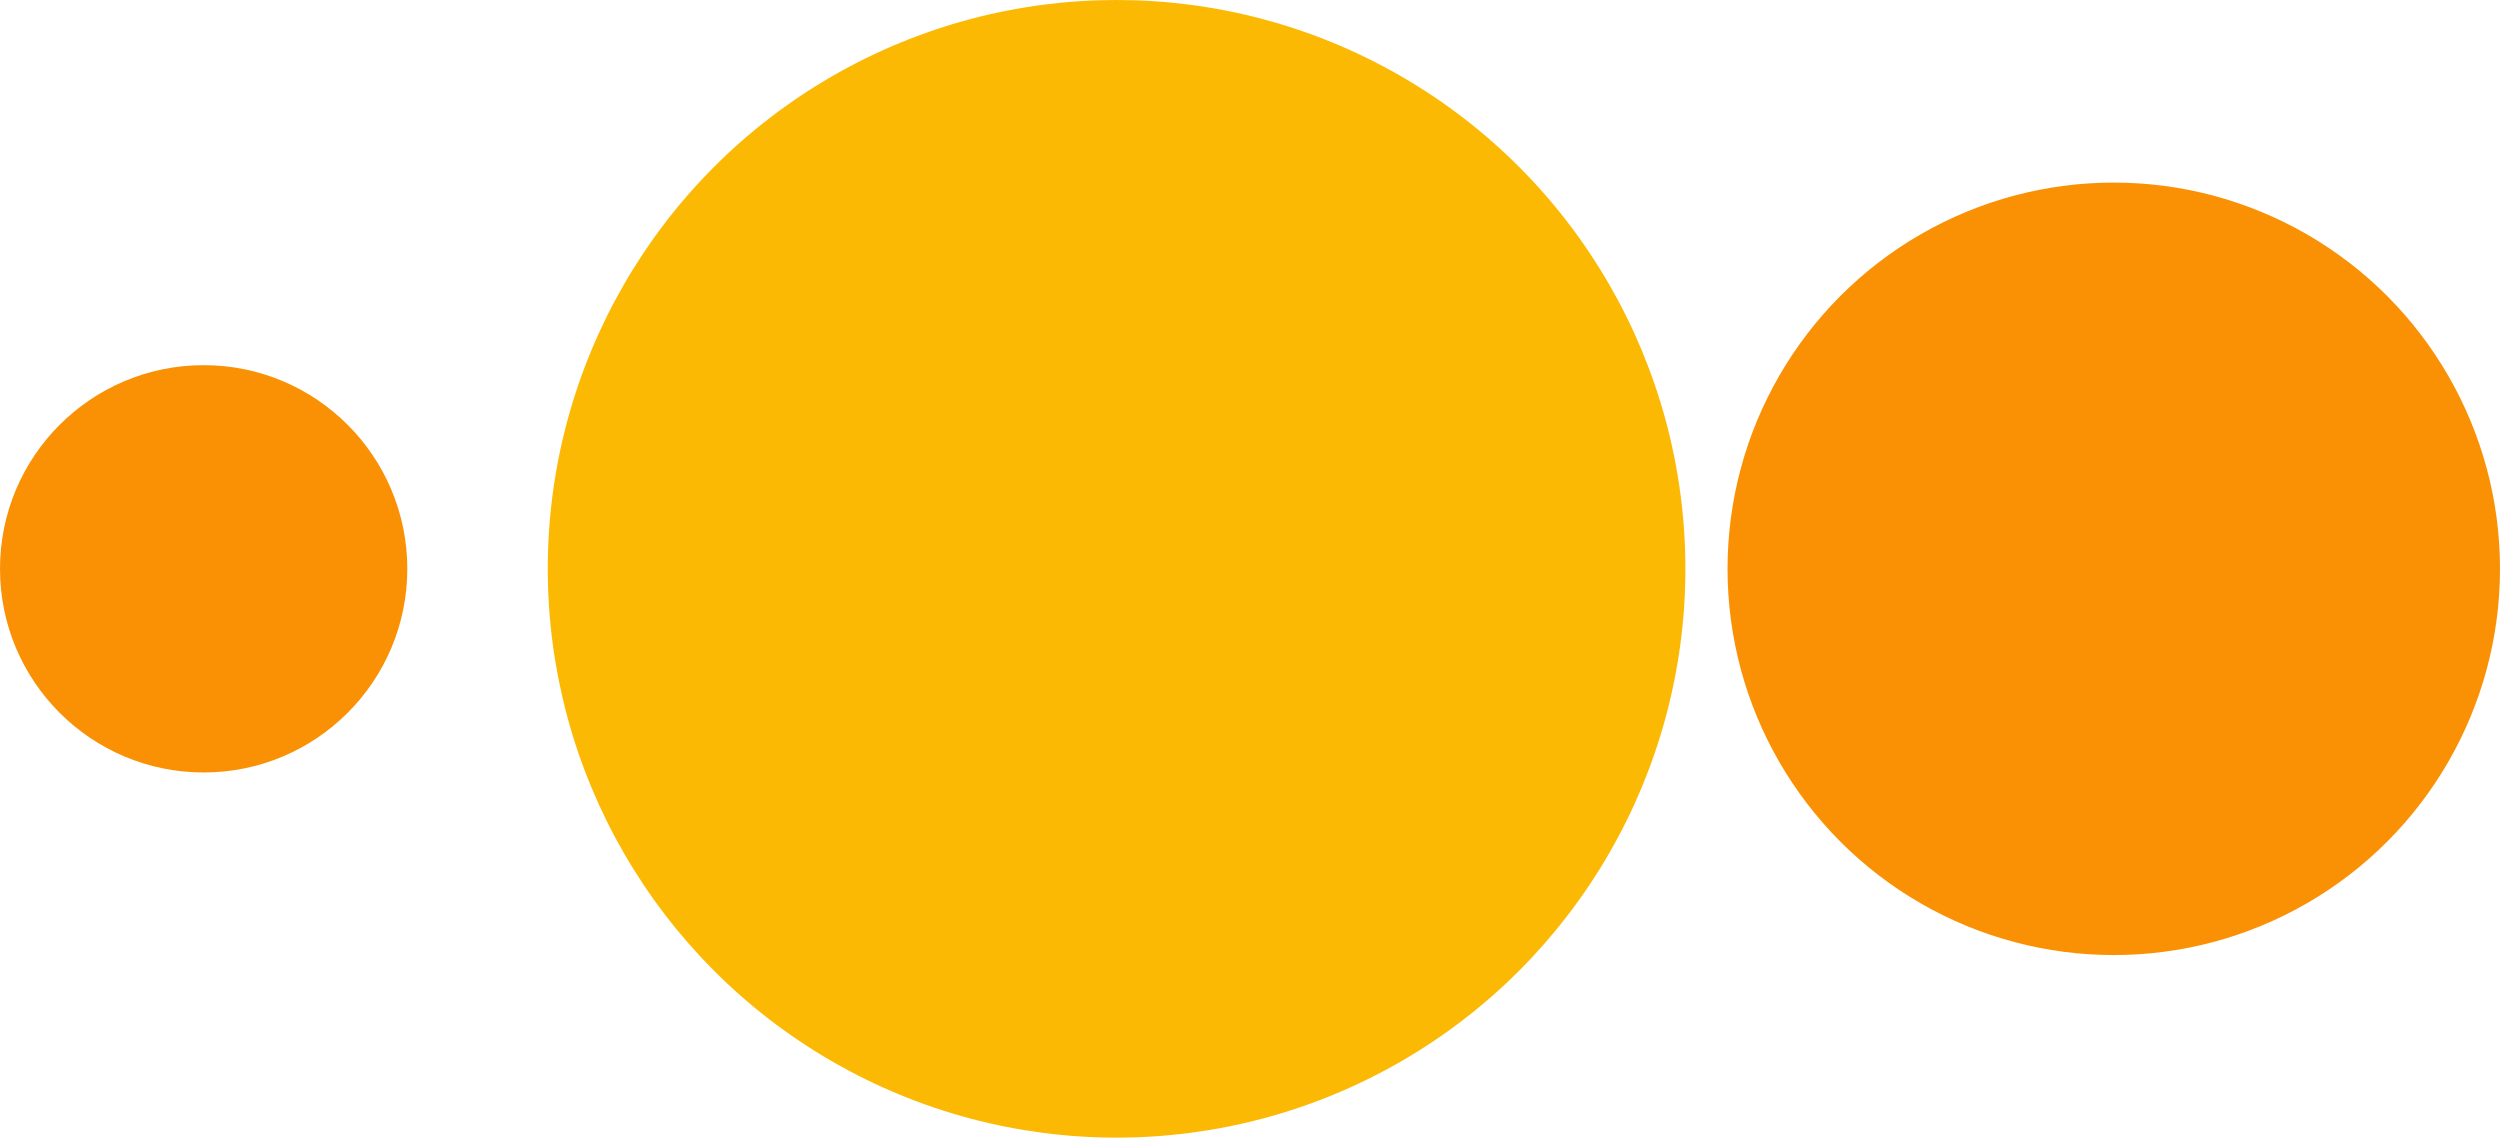
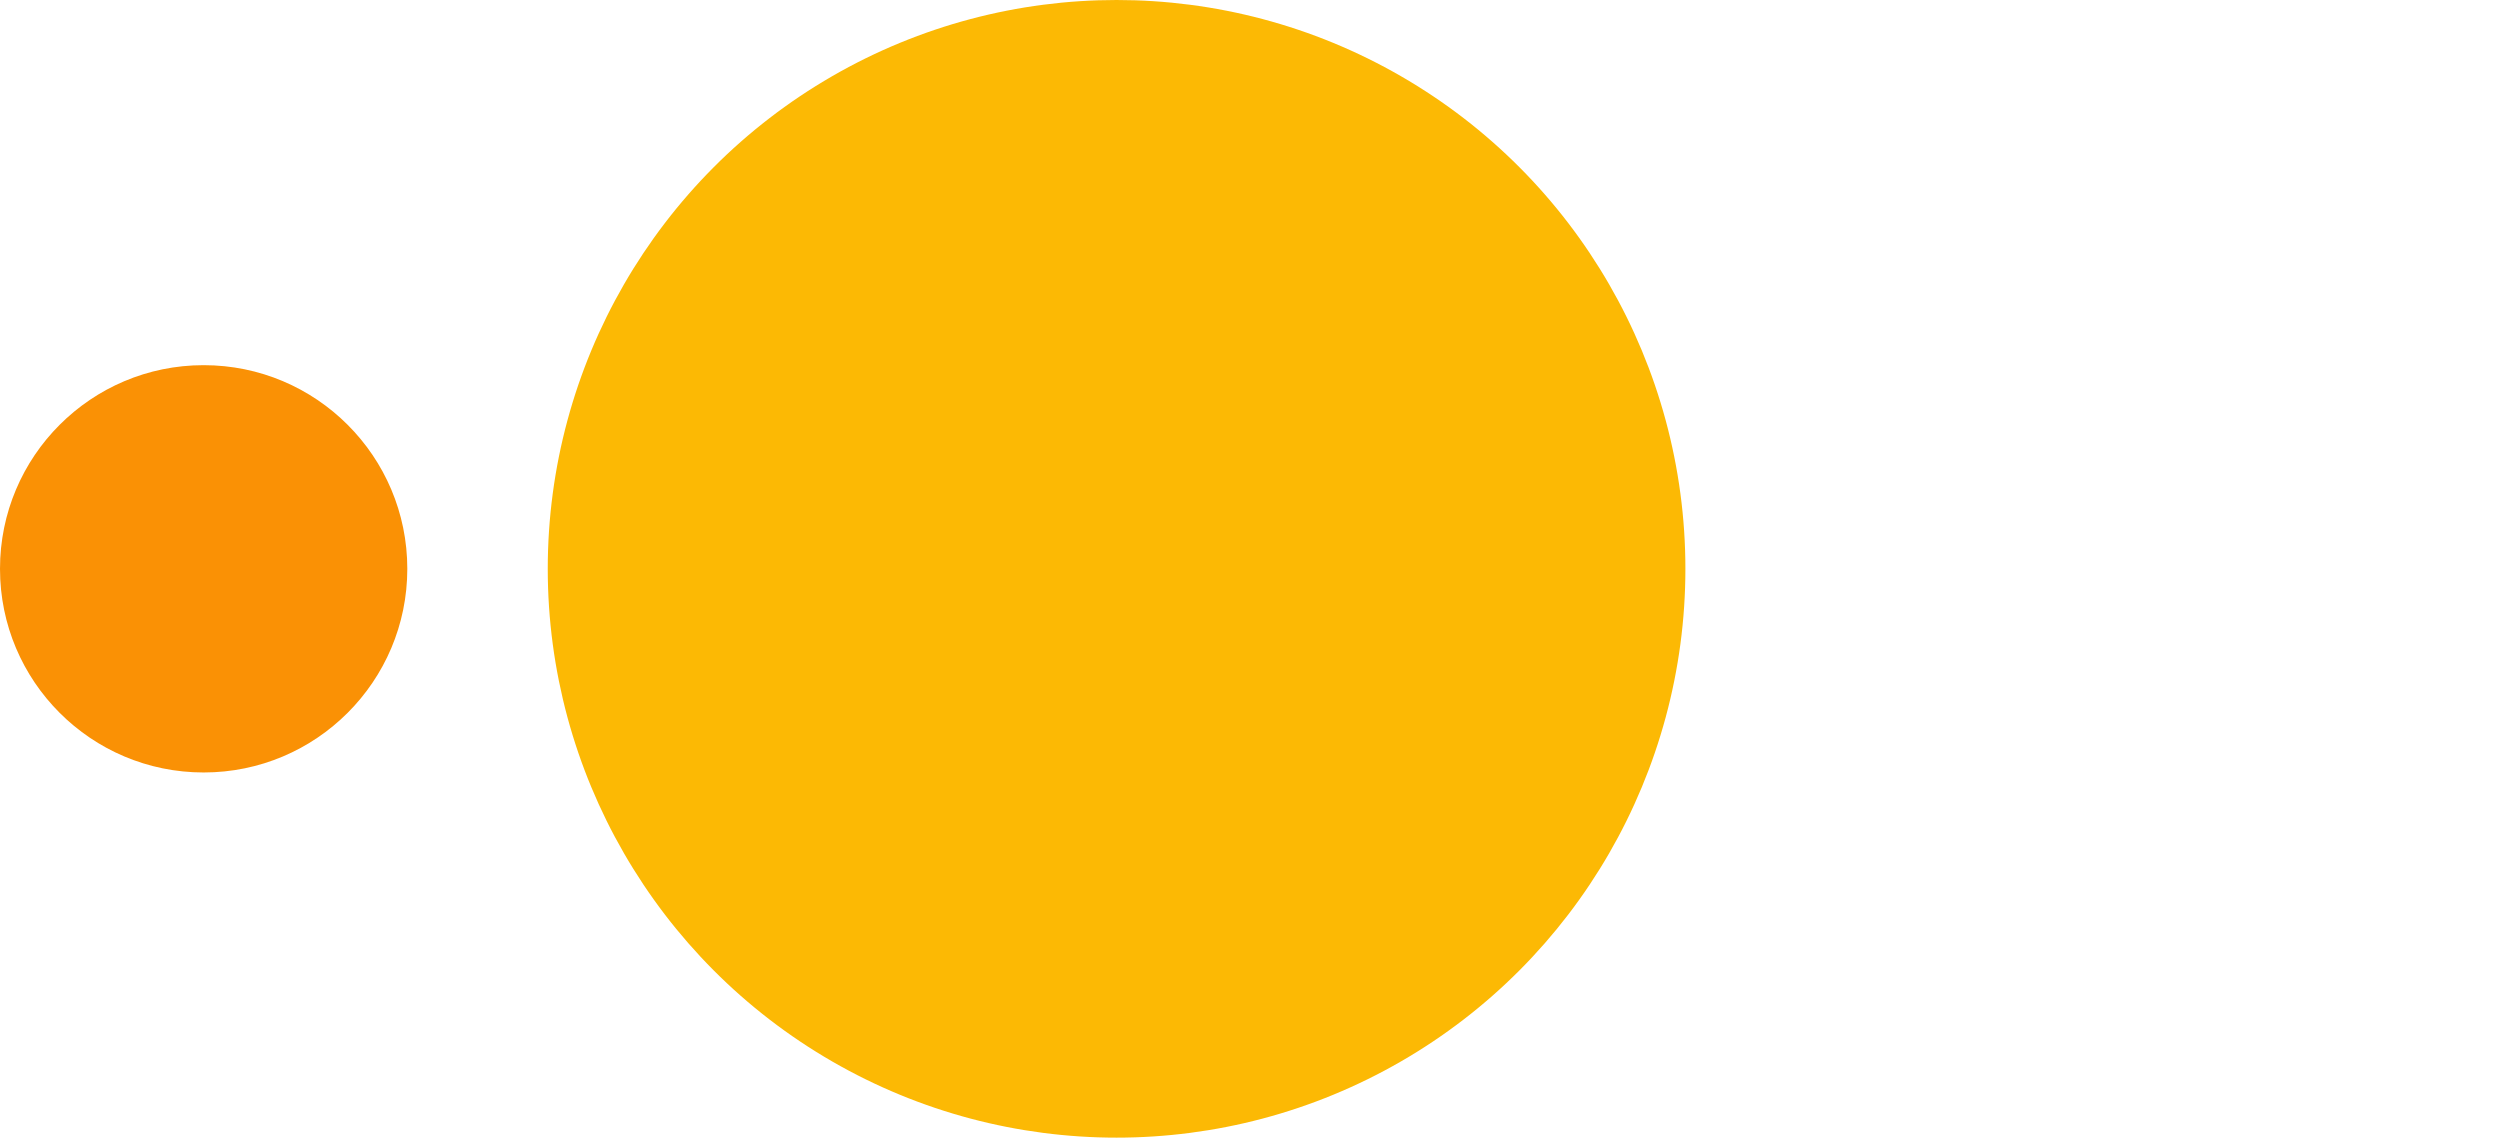
<svg xmlns="http://www.w3.org/2000/svg" width="178" height="81" viewBox="0 0 178 81" fill="none">
  <circle cx="79.5" cy="40.5" r="40.5" fill="#FCB904" />
-   <circle cx="150.5" cy="40.5" r="27.5" fill="#FA9105" />
  <circle cx="14.5" cy="40.5" r="14.5" fill="#FA9105" />
</svg>